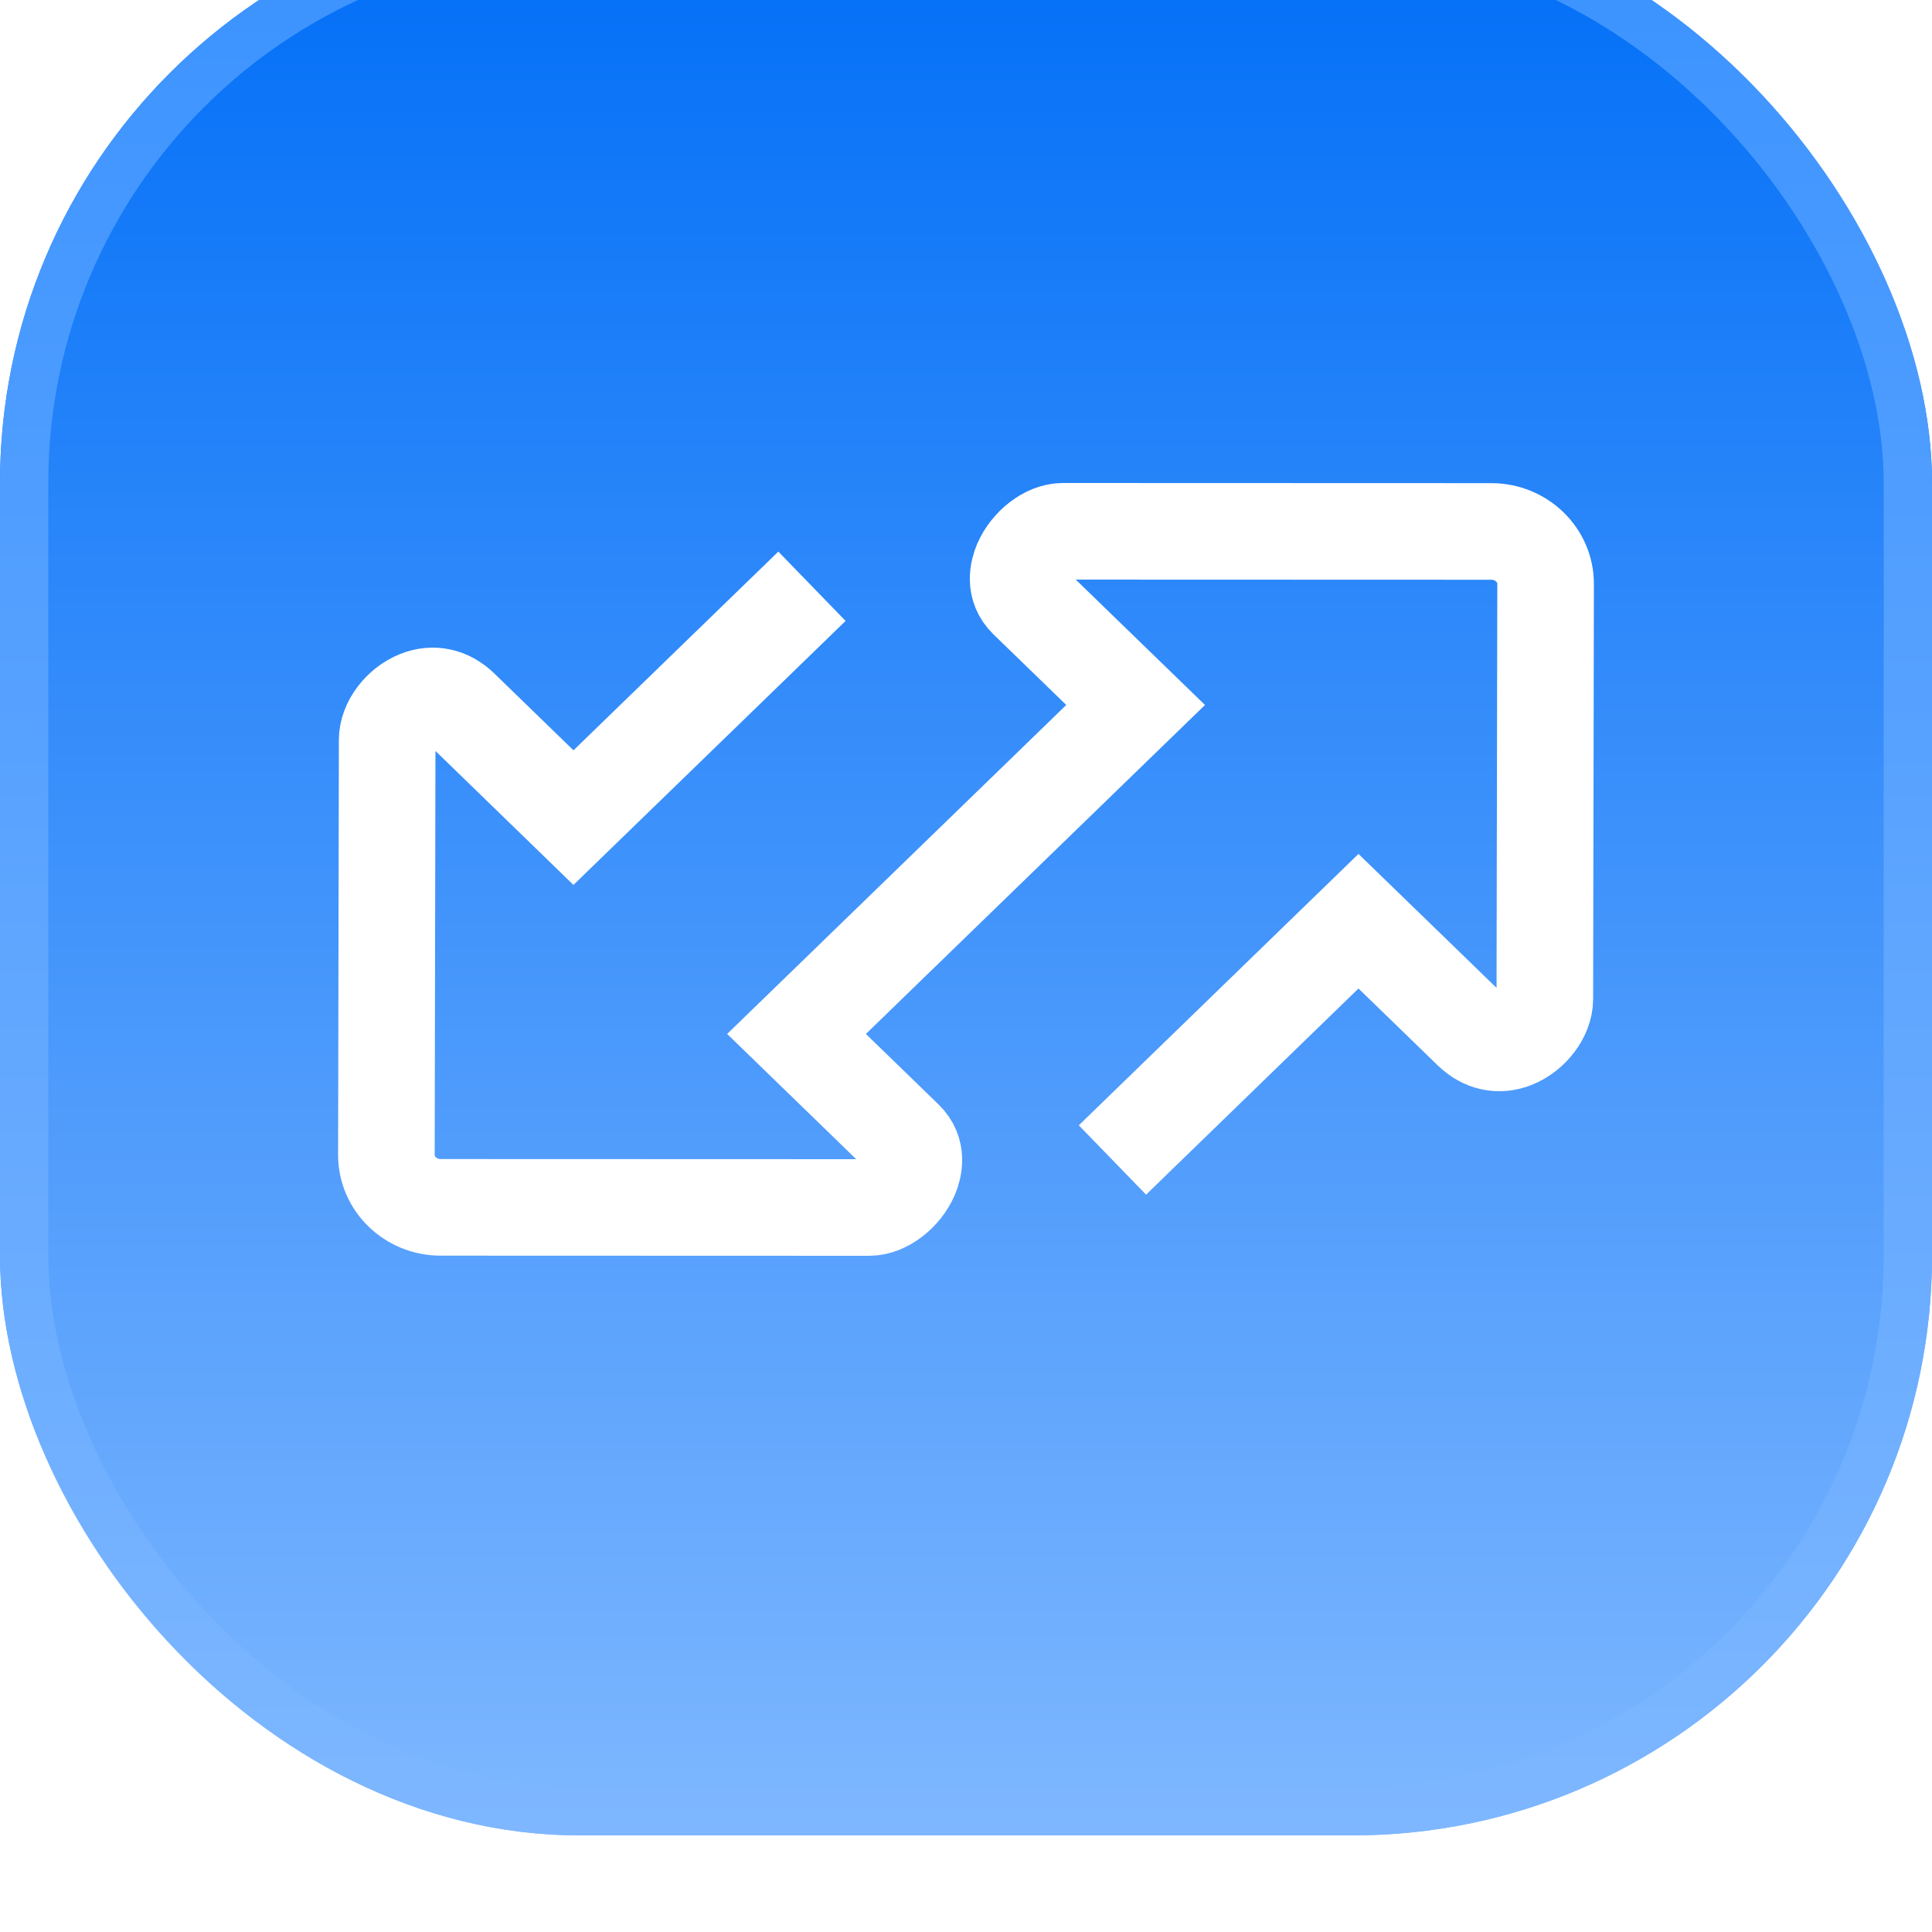
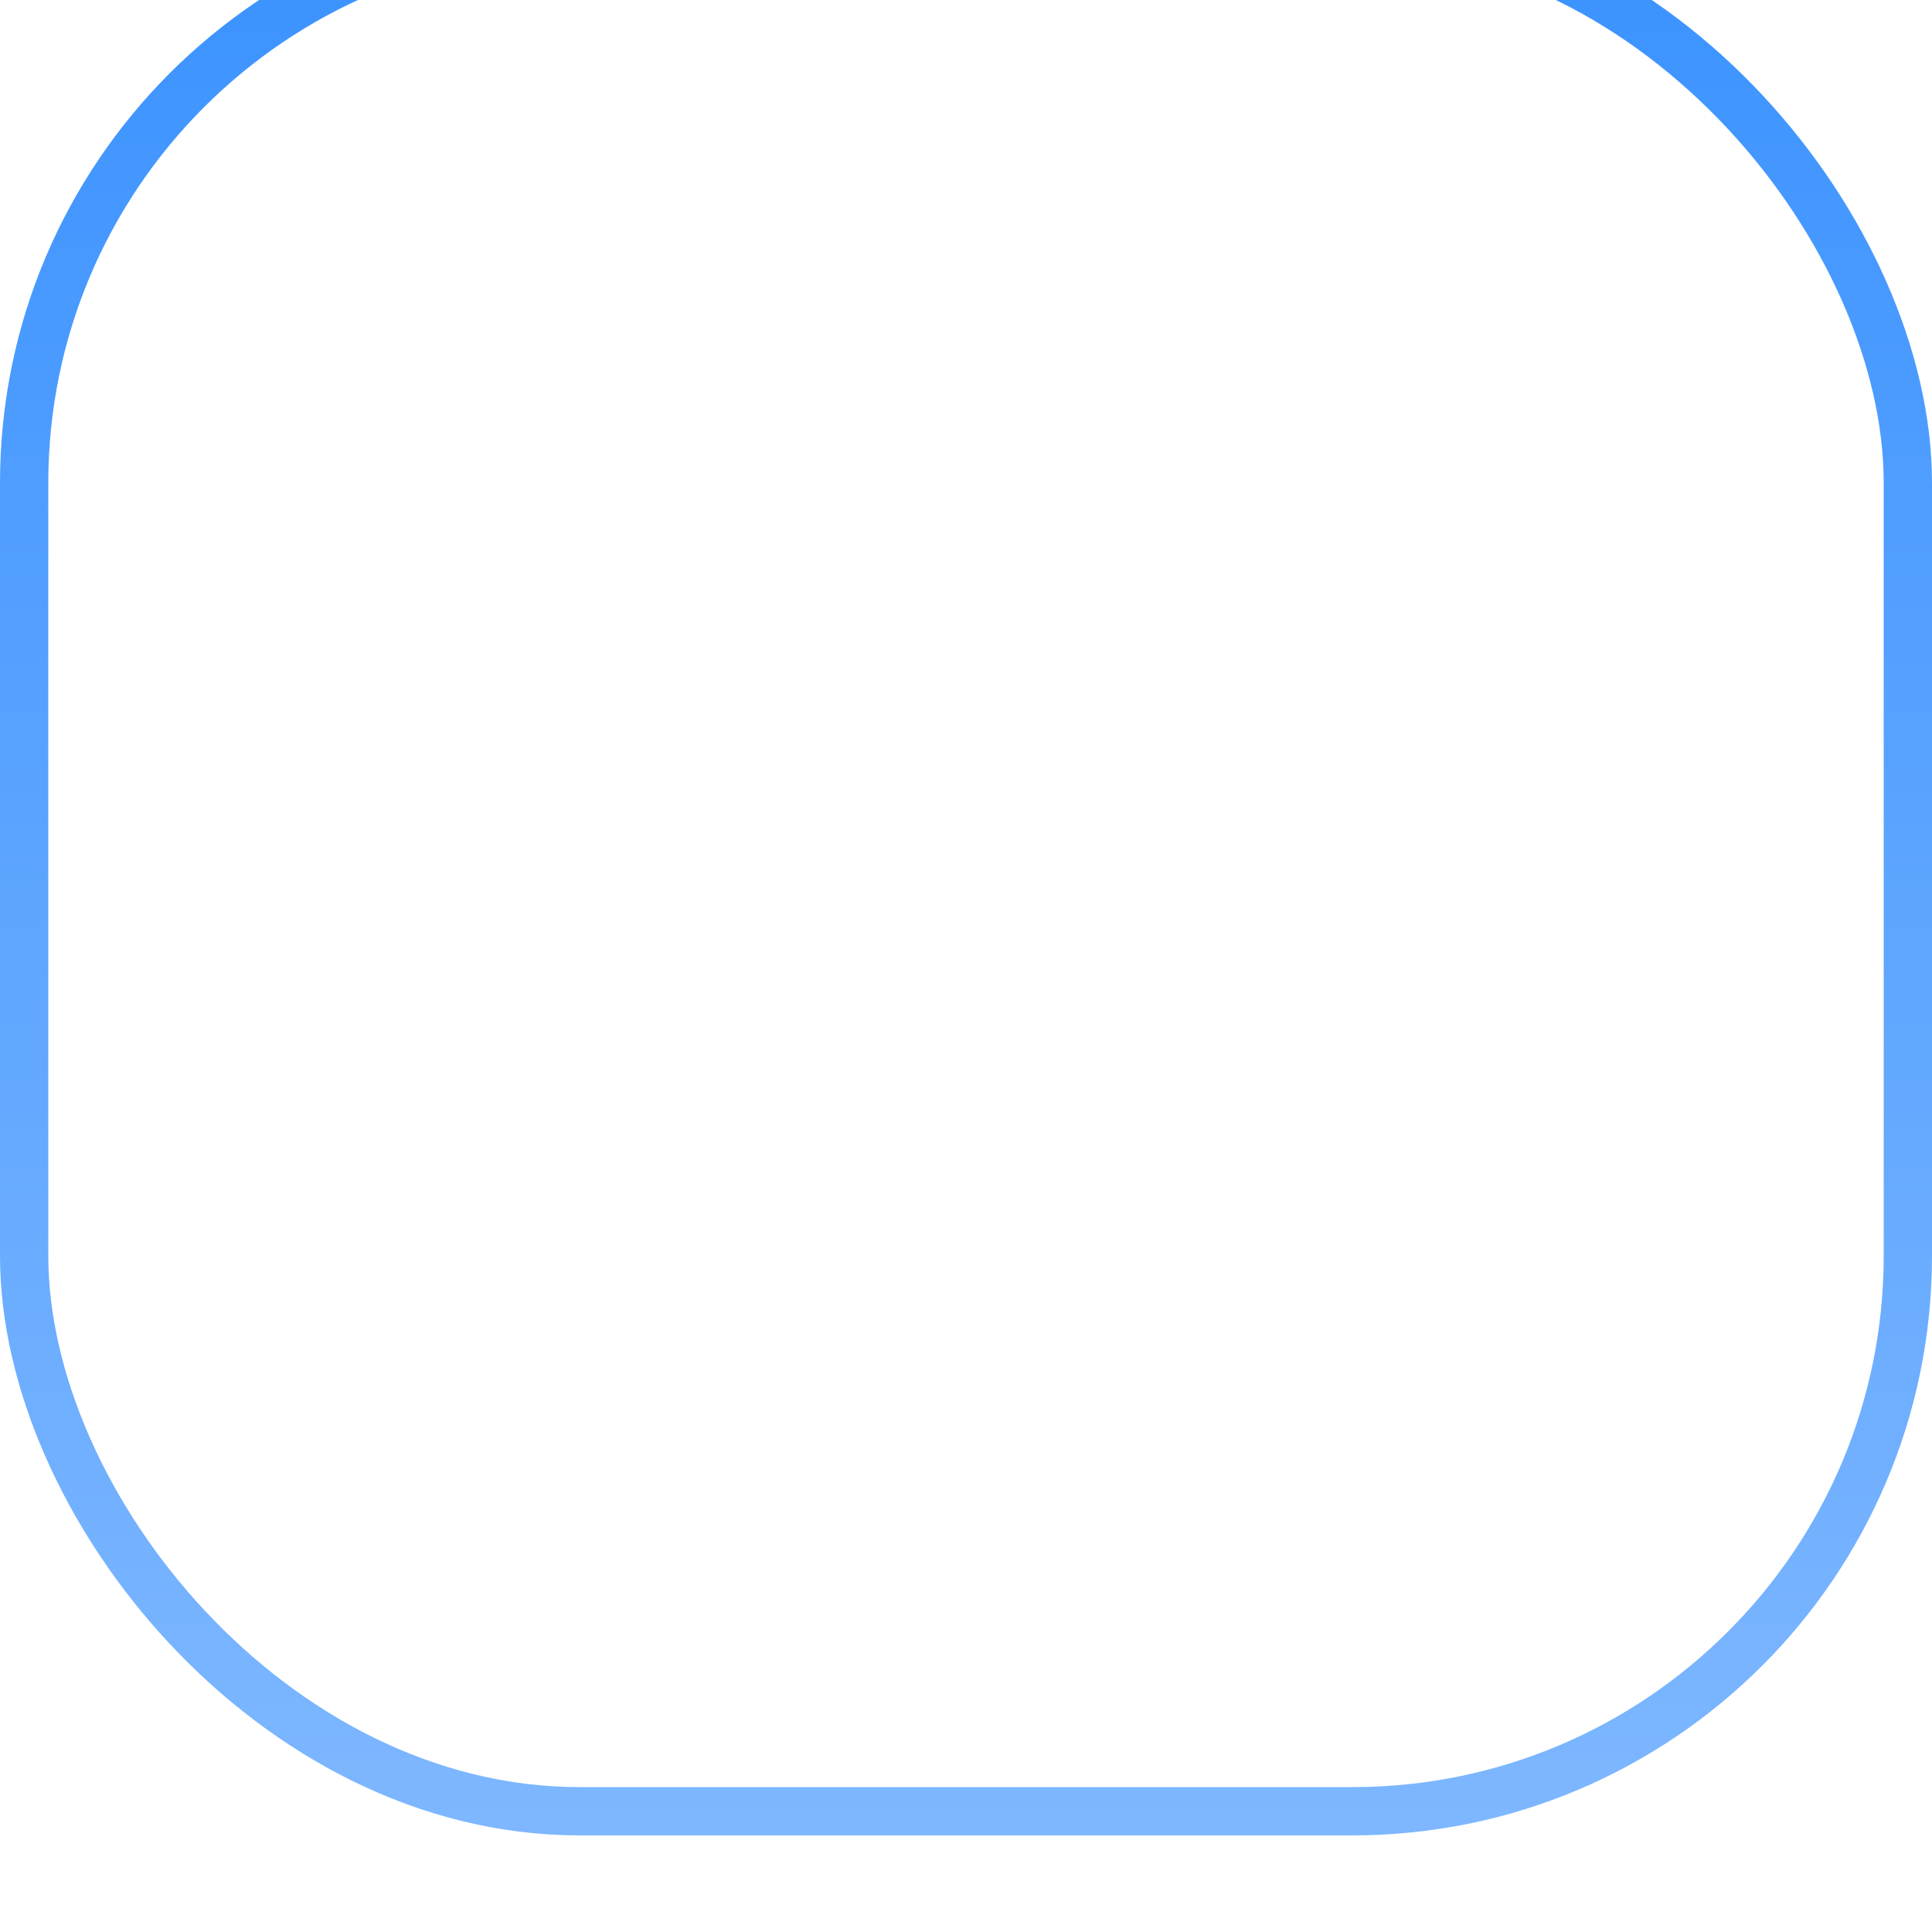
<svg xmlns="http://www.w3.org/2000/svg" width="40" height="40" viewBox="0 0 40 40" fill="none">
  <g filter="url(#filter0_i_139_462)">
-     <rect width="40" height="40" rx="12" fill="url(#paint0_linear_139_462)" />
    <rect x="0.5" y="0.5" width="39" height="39" rx="11.5" stroke="url(#paint1_linear_139_462)" />
-     <path d="M23.032 26.016L28.126 21.073L30.462 23.339C30.718 23.588 31.032 23.657 31.346 23.531C31.705 23.387 31.984 23.016 31.984 22.684L32 14.091C32.002 13.492 31.499 13.005 30.88 13.003L22.003 13C21.681 13 21.309 13.289 21.151 13.653C21.079 13.825 20.995 14.153 21.264 14.415L23.512 16.596L16.491 23.407L18.736 25.585C19.005 25.847 18.921 26.175 18.849 26.347C18.691 26.711 18.319 27 17.997 27L9.121 26.997C8.501 26.996 7.998 26.508 8 25.91L8.016 17.317C8.016 16.985 8.294 16.613 8.654 16.47C8.968 16.344 9.282 16.413 9.538 16.661L11.873 18.928L16.811 14.138" stroke="white" stroke-width="2" />
+     <path d="M23.032 26.016L28.126 21.073L30.462 23.339C30.718 23.588 31.032 23.657 31.346 23.531C31.705 23.387 31.984 23.016 31.984 22.684L32 14.091C32.002 13.492 31.499 13.005 30.88 13.003L22.003 13C21.681 13 21.309 13.289 21.151 13.653C21.079 13.825 20.995 14.153 21.264 14.415L23.512 16.596L16.491 23.407L18.736 25.585C19.005 25.847 18.921 26.175 18.849 26.347C18.691 26.711 18.319 27 17.997 27C8.501 26.996 7.998 26.508 8 25.91L8.016 17.317C8.016 16.985 8.294 16.613 8.654 16.47C8.968 16.344 9.282 16.413 9.538 16.661L11.873 18.928L16.811 14.138" stroke="white" stroke-width="2" />
  </g>
  <defs>
    <filter id="filter0_i_139_462" x="0" y="-2" width="40" height="42" filterUnits="userSpaceOnUse" color-interpolation-filters="sRGB">
      <feFlood flood-opacity="0" result="BackgroundImageFix" />
      <feBlend mode="normal" in="SourceGraphic" in2="BackgroundImageFix" result="shape" />
      <feColorMatrix in="SourceAlpha" type="matrix" values="0 0 0 0 0 0 0 0 0 0 0 0 0 0 0 0 0 0 127 0" result="hardAlpha" />
      <feOffset dy="-2" />
      <feGaussianBlur stdDeviation="1" />
      <feComposite in2="hardAlpha" operator="arithmetic" k2="-1" k3="1" />
      <feColorMatrix type="matrix" values="0 0 0 0 0.755 0 0 0 0 0.864 0 0 0 0 1 0 0 0 1 0" />
      <feBlend mode="normal" in2="shape" result="effect1_innerShadow_139_462" />
    </filter>
    <linearGradient id="paint0_linear_139_462" x1="20" y1="0" x2="20" y2="40" gradientUnits="userSpaceOnUse">
      <stop stop-color="#006EF7" />
      <stop offset="1" stop-color="#7EB7FF" />
    </linearGradient>
    <linearGradient id="paint1_linear_139_462" x1="20" y1="0" x2="20" y2="40" gradientUnits="userSpaceOnUse">
      <stop stop-color="#3A92FF" />
      <stop offset="1" stop-color="#7EB7FF" />
    </linearGradient>
  </defs>
</svg>